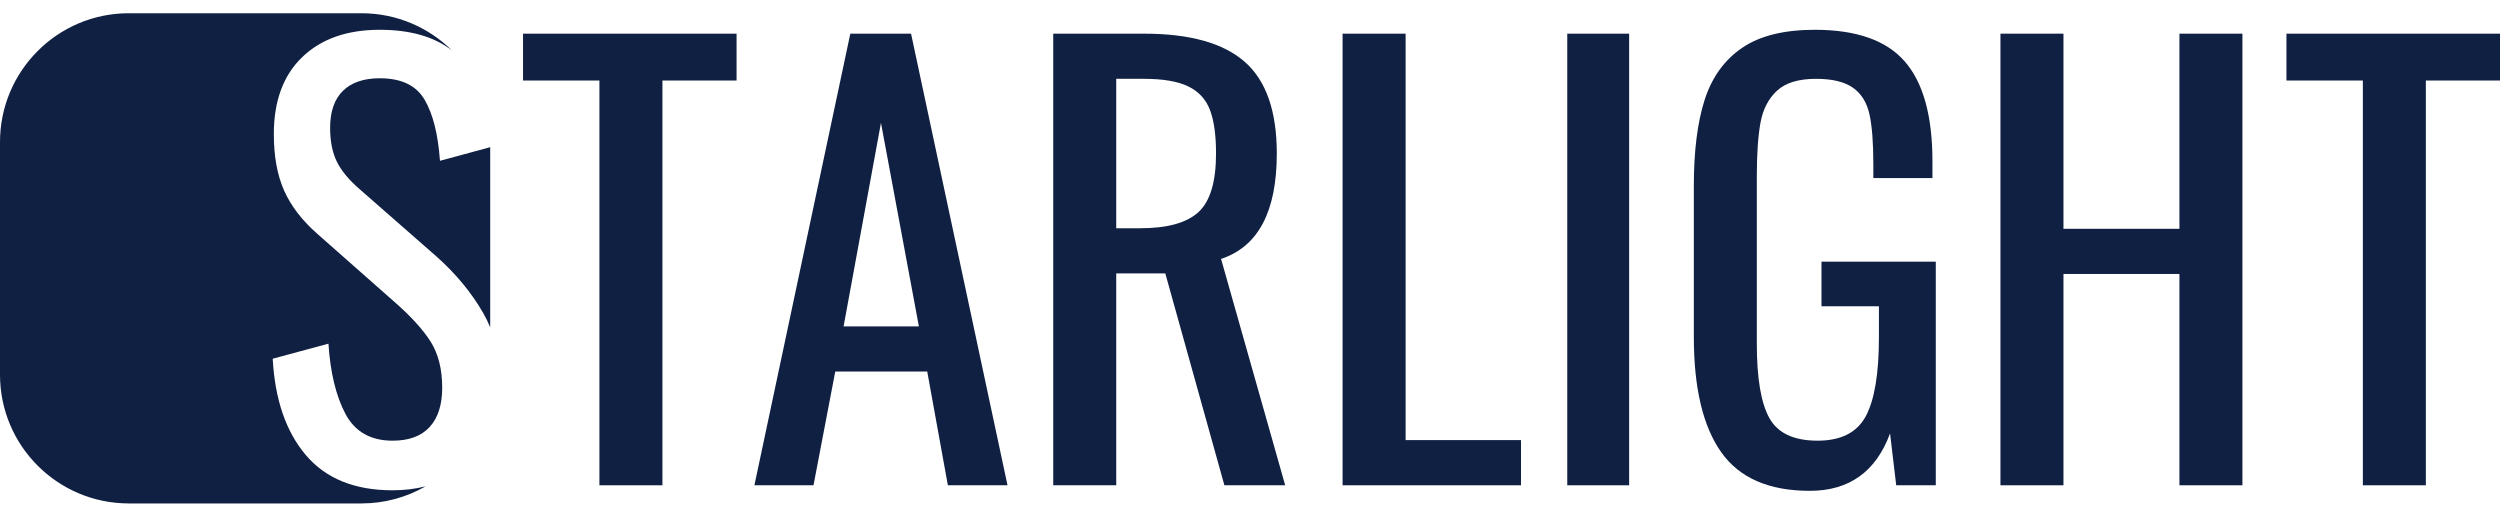
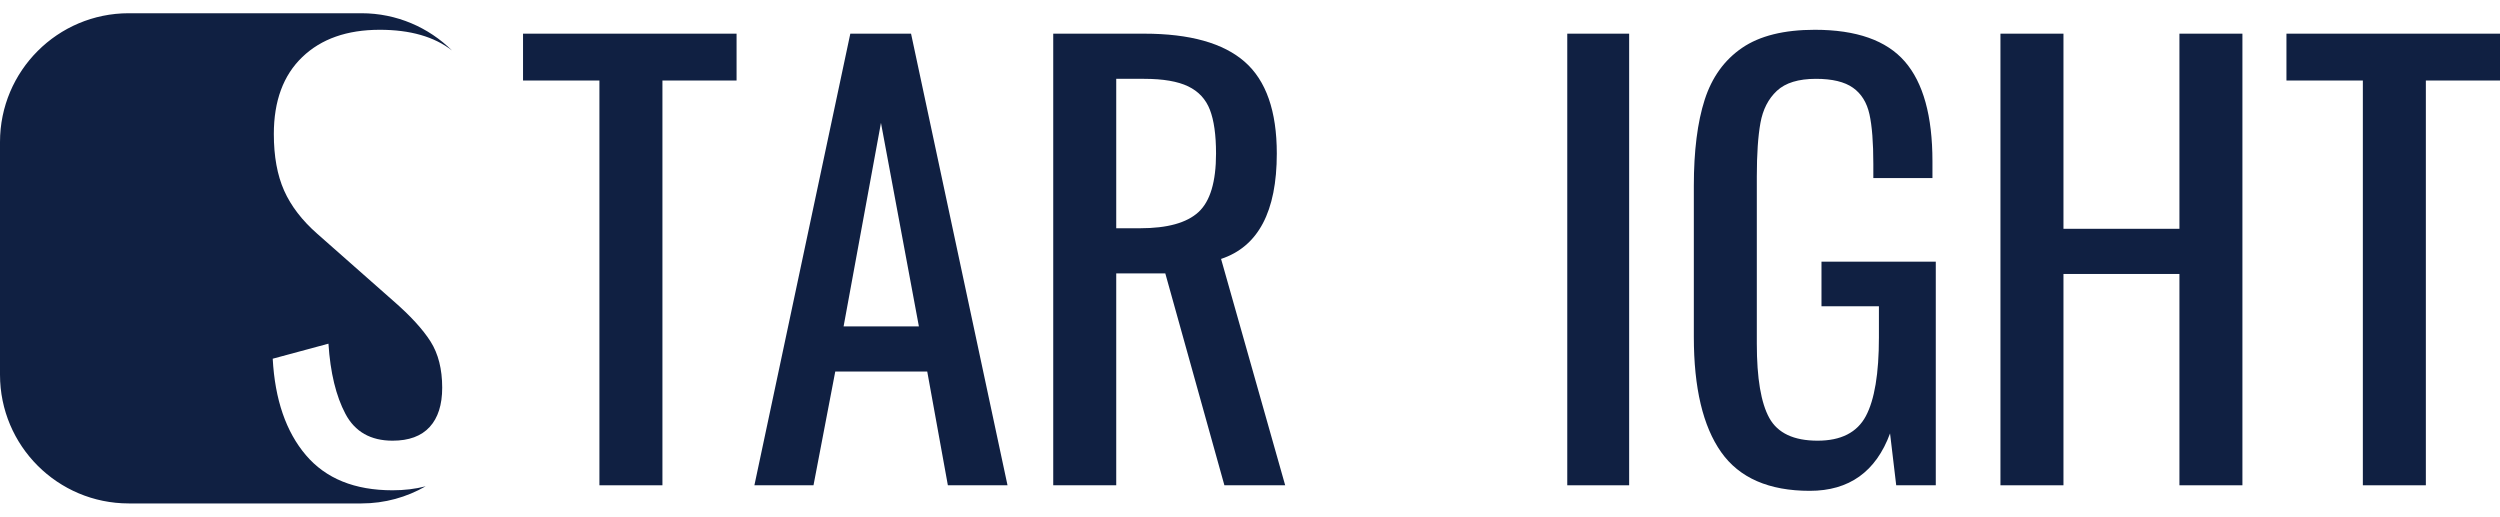
<svg xmlns="http://www.w3.org/2000/svg" width="150" height="31" viewBox="0 0 150 31" fill="none">
  <path d="M25.83 20.485C26.297 21.221 26.532 22.146 26.532 23.262C26.532 24.287 26.28 25.075 25.779 25.62C25.277 26.168 24.536 26.441 23.554 26.441C22.238 26.441 21.297 25.905 20.728 24.835C20.16 23.764 19.819 22.359 19.707 20.62L16.363 21.523C16.496 23.977 17.16 25.905 18.354 27.309C19.547 28.714 21.28 29.417 23.554 29.417C24.265 29.417 24.927 29.338 25.54 29.177C24.405 29.831 23.09 30.206 21.686 30.206H7.728C3.46 30.206 0 26.748 0 22.48V8.522C0 4.254 3.46 0.794 7.728 0.794H21.686C23.806 0.794 25.724 1.649 27.121 3.03C26.058 2.201 24.612 1.787 22.786 1.787C20.823 1.787 19.272 2.332 18.136 3.425C16.998 4.518 16.43 6.056 16.43 8.042C16.43 9.38 16.636 10.511 17.048 11.437C17.461 12.362 18.124 13.227 19.039 14.03L23.588 18.044C24.614 18.935 25.362 19.75 25.83 20.485Z" fill="#102042" />
-   <path d="M29.412 8.831V19.638C29.291 19.343 29.15 19.058 28.991 18.78C28.288 17.554 27.346 16.416 26.165 15.368L21.581 11.354C20.935 10.796 20.477 10.243 20.21 9.698C19.942 9.151 19.807 8.477 19.807 7.674C19.807 6.692 20.065 5.951 20.577 5.449C21.09 4.948 21.826 4.696 22.786 4.696C24.079 4.696 24.977 5.126 25.477 5.984C25.98 6.844 26.285 8.064 26.398 9.648L29.412 8.831Z" fill="#102042" />
  <path d="M31.382 2.02V4.831H35.965V29.117H39.746V4.831H44.194V2.02H31.382Z" fill="#102042" />
  <path d="M54.663 2.02H51.019L45.264 29.117H48.81L50.116 22.291H55.634L56.872 29.117H60.451L54.663 2.02ZM50.616 19.582L52.858 7.372L55.133 19.582H50.616Z" fill="#102042" />
  <path d="M73.264 15.535C75.493 14.798 76.608 12.692 76.608 9.213C76.608 6.669 75.968 4.836 74.685 3.71C73.402 2.584 71.391 2.02 68.647 2.02H63.194V29.117H66.974V16.404H69.918L73.464 29.117H77.111L73.264 15.535ZM71.909 12.725C71.206 13.372 70.04 13.695 68.412 13.695H66.974V4.73H68.647C69.785 4.73 70.665 4.881 71.289 5.181C71.914 5.483 72.349 5.951 72.594 6.587C72.839 7.222 72.962 8.097 72.962 9.213C72.962 10.908 72.611 12.079 71.909 12.725Z" fill="#102042" />
-   <path d="M84.337 26.406V2.02H80.555V29.117H91.26V26.406H84.337Z" fill="#102042" />
  <path d="M94.036 2.02V29.117H97.749V2.02H94.036Z" fill="#102042" />
  <path d="M109.289 15.701V18.377H112.735V20.251C112.735 22.414 112.473 23.987 111.95 24.968C111.425 25.95 110.46 26.441 109.056 26.441C107.628 26.441 106.665 25.988 106.162 25.085C105.66 24.182 105.409 22.694 105.409 20.62V10.584C105.409 9.245 105.482 8.175 105.627 7.372C105.772 6.569 106.1 5.929 106.613 5.449C107.126 4.97 107.906 4.73 108.956 4.73C109.936 4.73 110.677 4.908 111.18 5.266C111.682 5.621 112.01 6.151 112.167 6.854C112.323 7.557 112.4 8.555 112.4 9.848V10.684H115.947V9.681C115.947 6.959 115.394 4.964 114.291 3.693C113.188 2.422 111.385 1.787 108.888 1.787C107.038 1.787 105.582 2.149 104.524 2.873C103.464 3.598 102.716 4.636 102.281 5.984C101.847 7.334 101.63 9.057 101.63 11.153V20.218C101.63 23.274 102.175 25.575 103.268 27.126C104.361 28.676 106.135 29.45 108.588 29.45C110.95 29.45 112.556 28.302 113.403 26.005L113.773 29.117H116.147V15.701H109.289Z" fill="#102042" />
  <path d="M130.766 2.02V13.728H123.808V2.02H120.027V29.117H123.808V16.438H130.766V29.117H134.545V2.02H130.766Z" fill="#102042" />
  <path d="M137.187 2.02V4.831H141.771V29.117H145.551V4.831H150V2.02H137.187Z" fill="#102042" />
</svg>